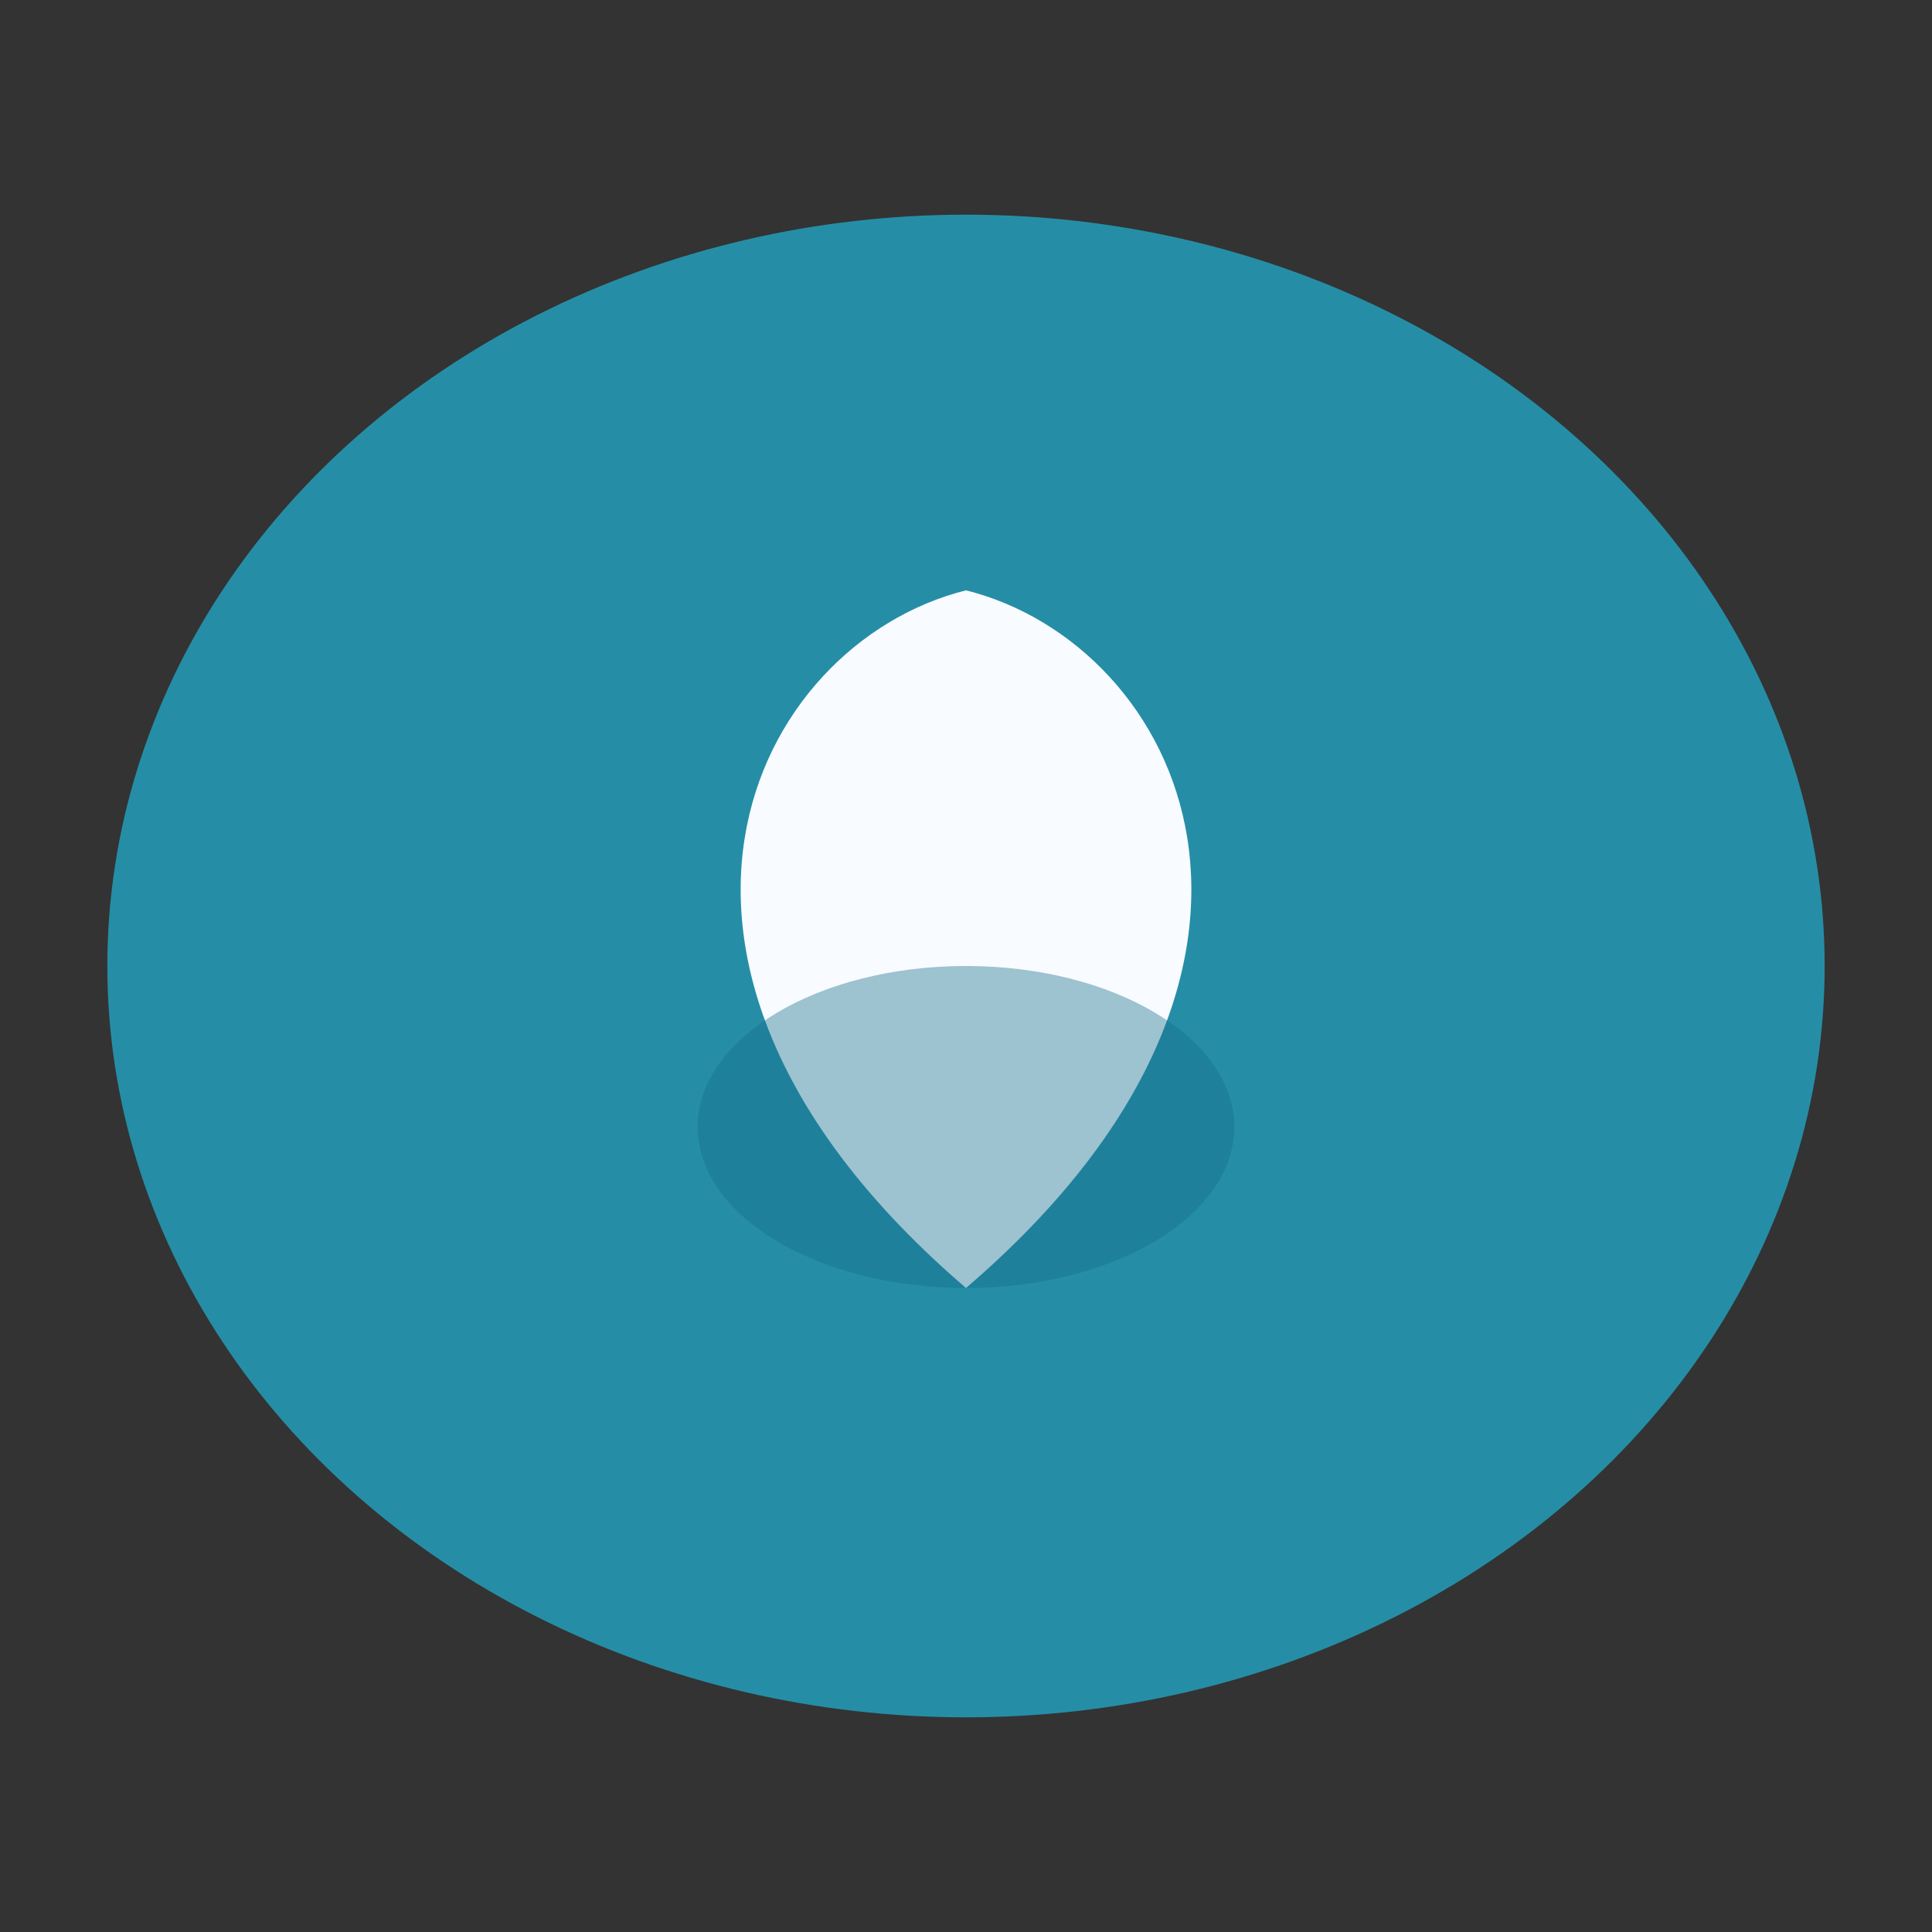
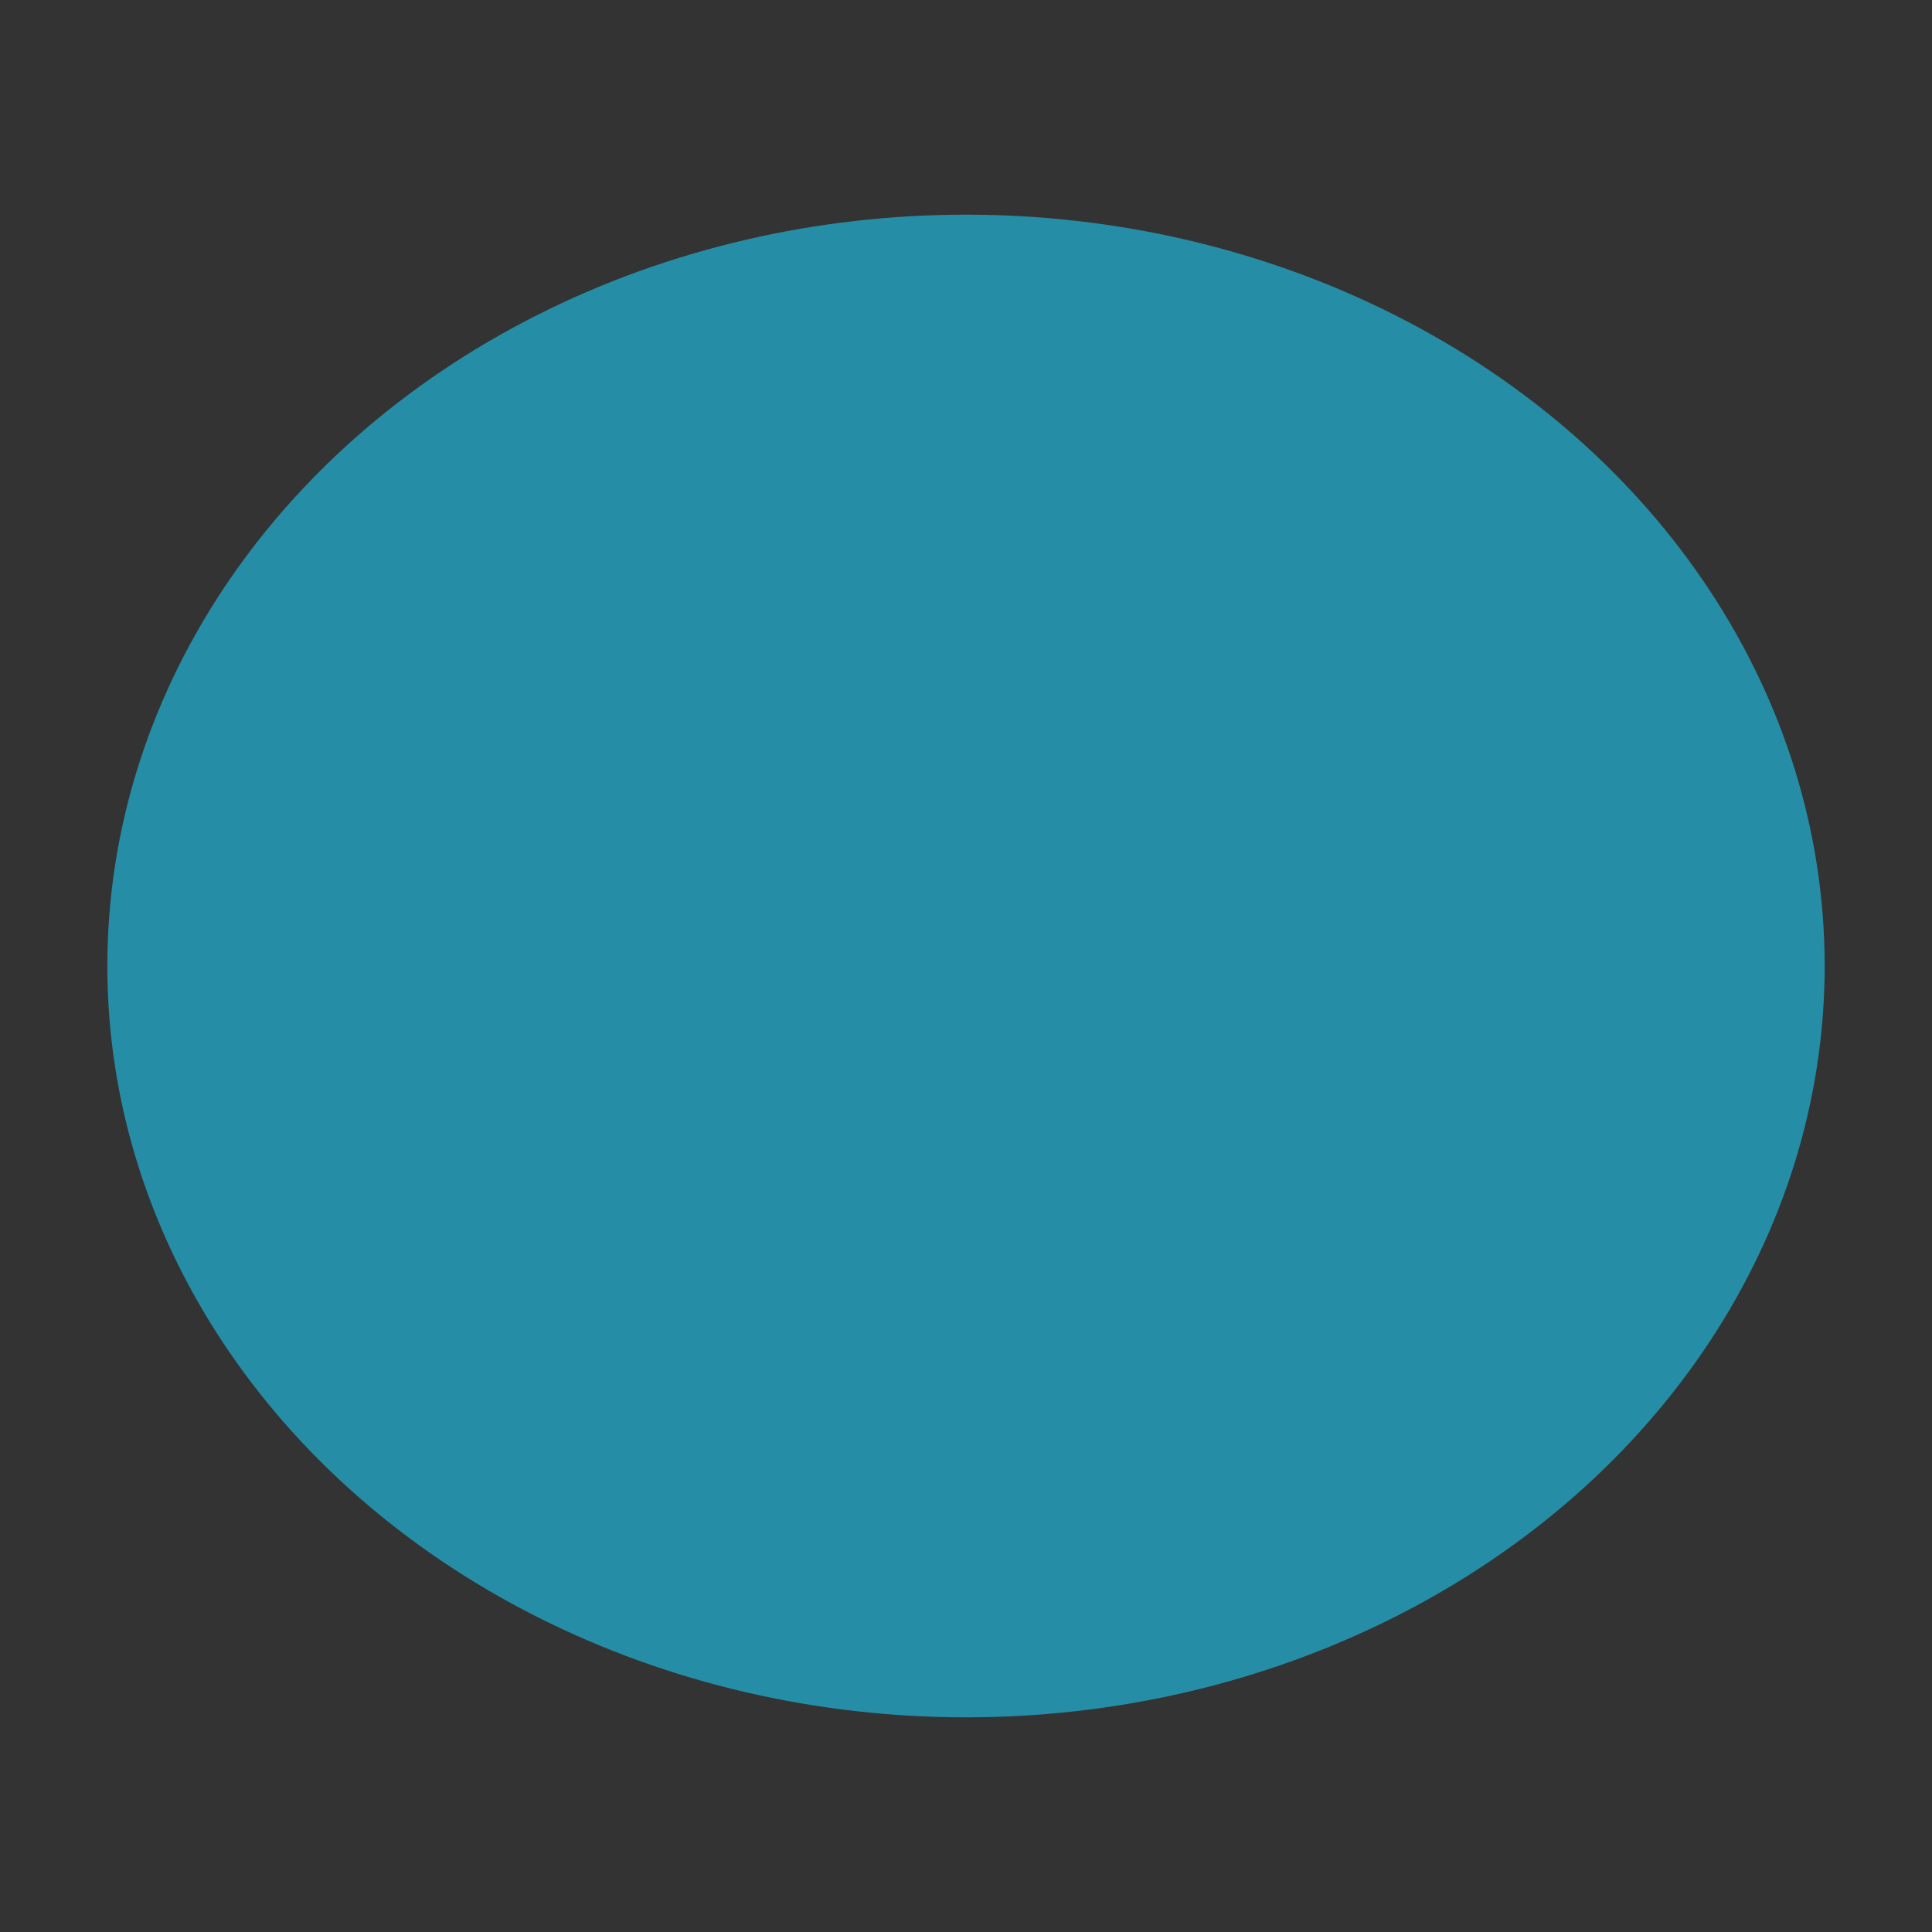
<svg xmlns="http://www.w3.org/2000/svg" width="36" height="36" viewBox="0 0 36 36">
  <rect x="0" y="0" width="36" height="36" fill="#333333" stroke="none" />
  <ellipse cx="18" cy="18" rx="16" ry="14" fill="#258EA6" />
-   <path d="M18 11c-4 1-7 7 0 13c7-6 4-12 0-13z" fill="#F8FBFF" />
-   <ellipse cx="18" cy="21" rx="5" ry="3" fill="#166D8B" opacity=".4" />
</svg>